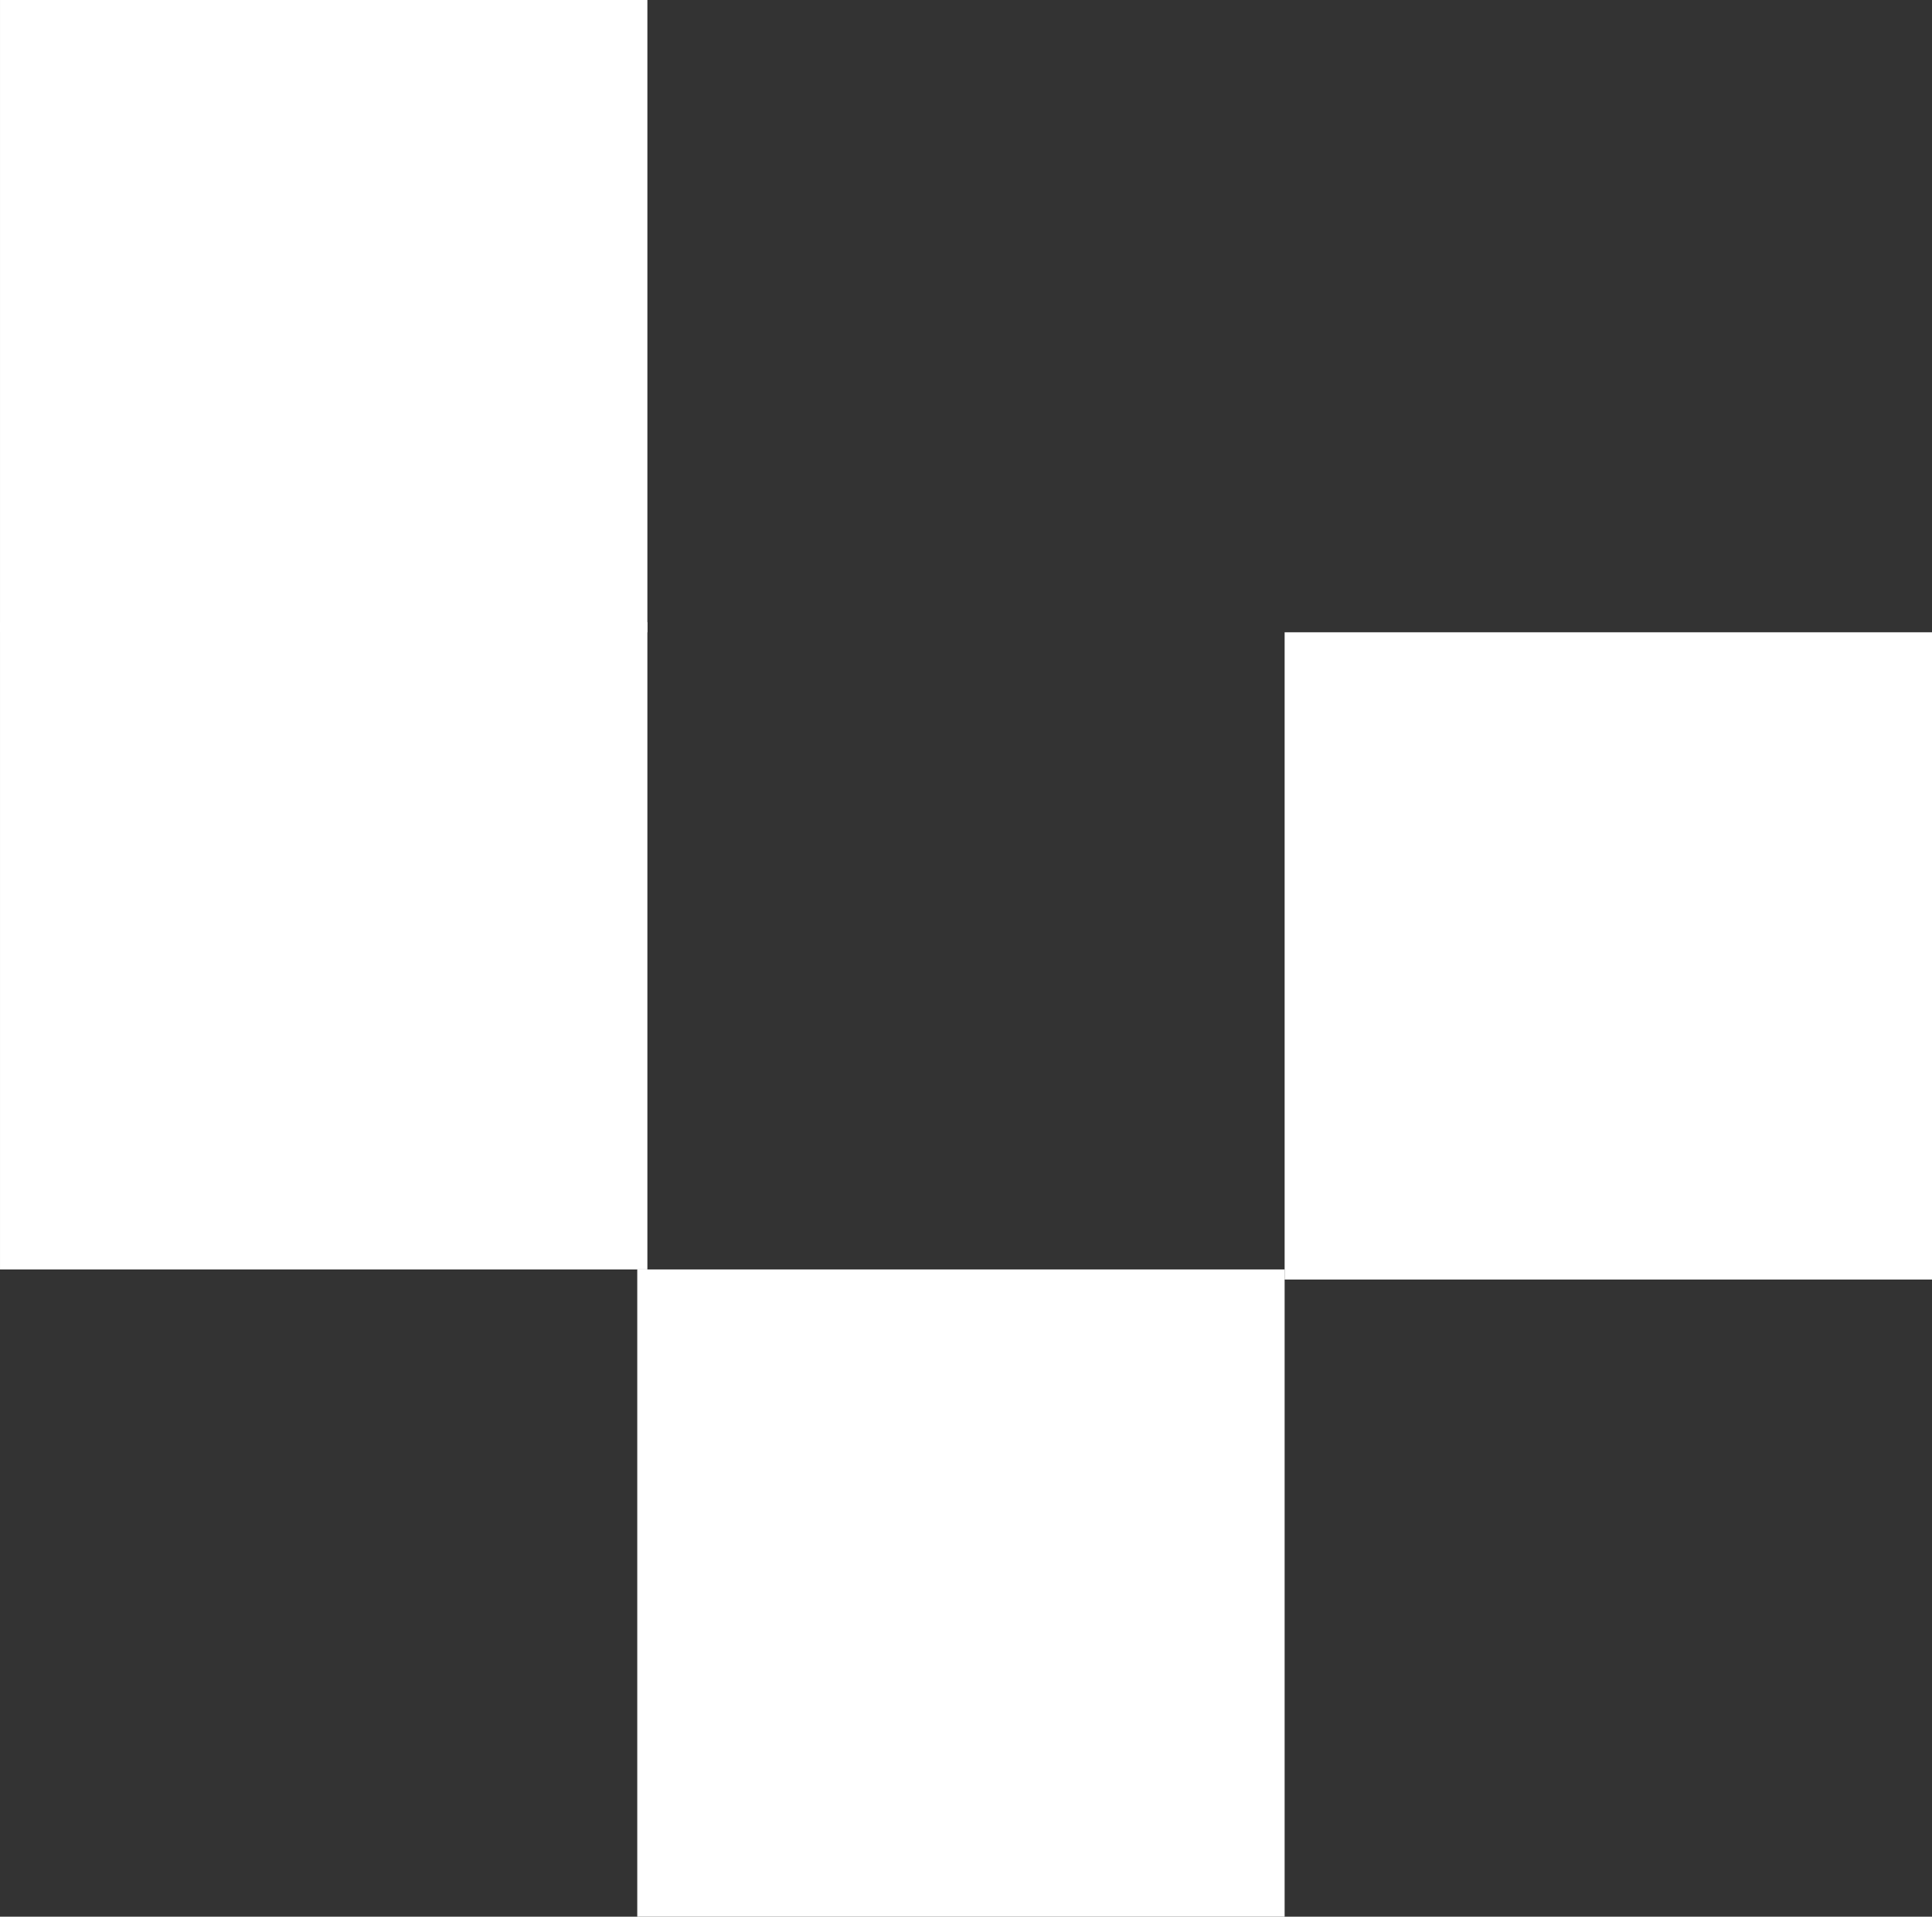
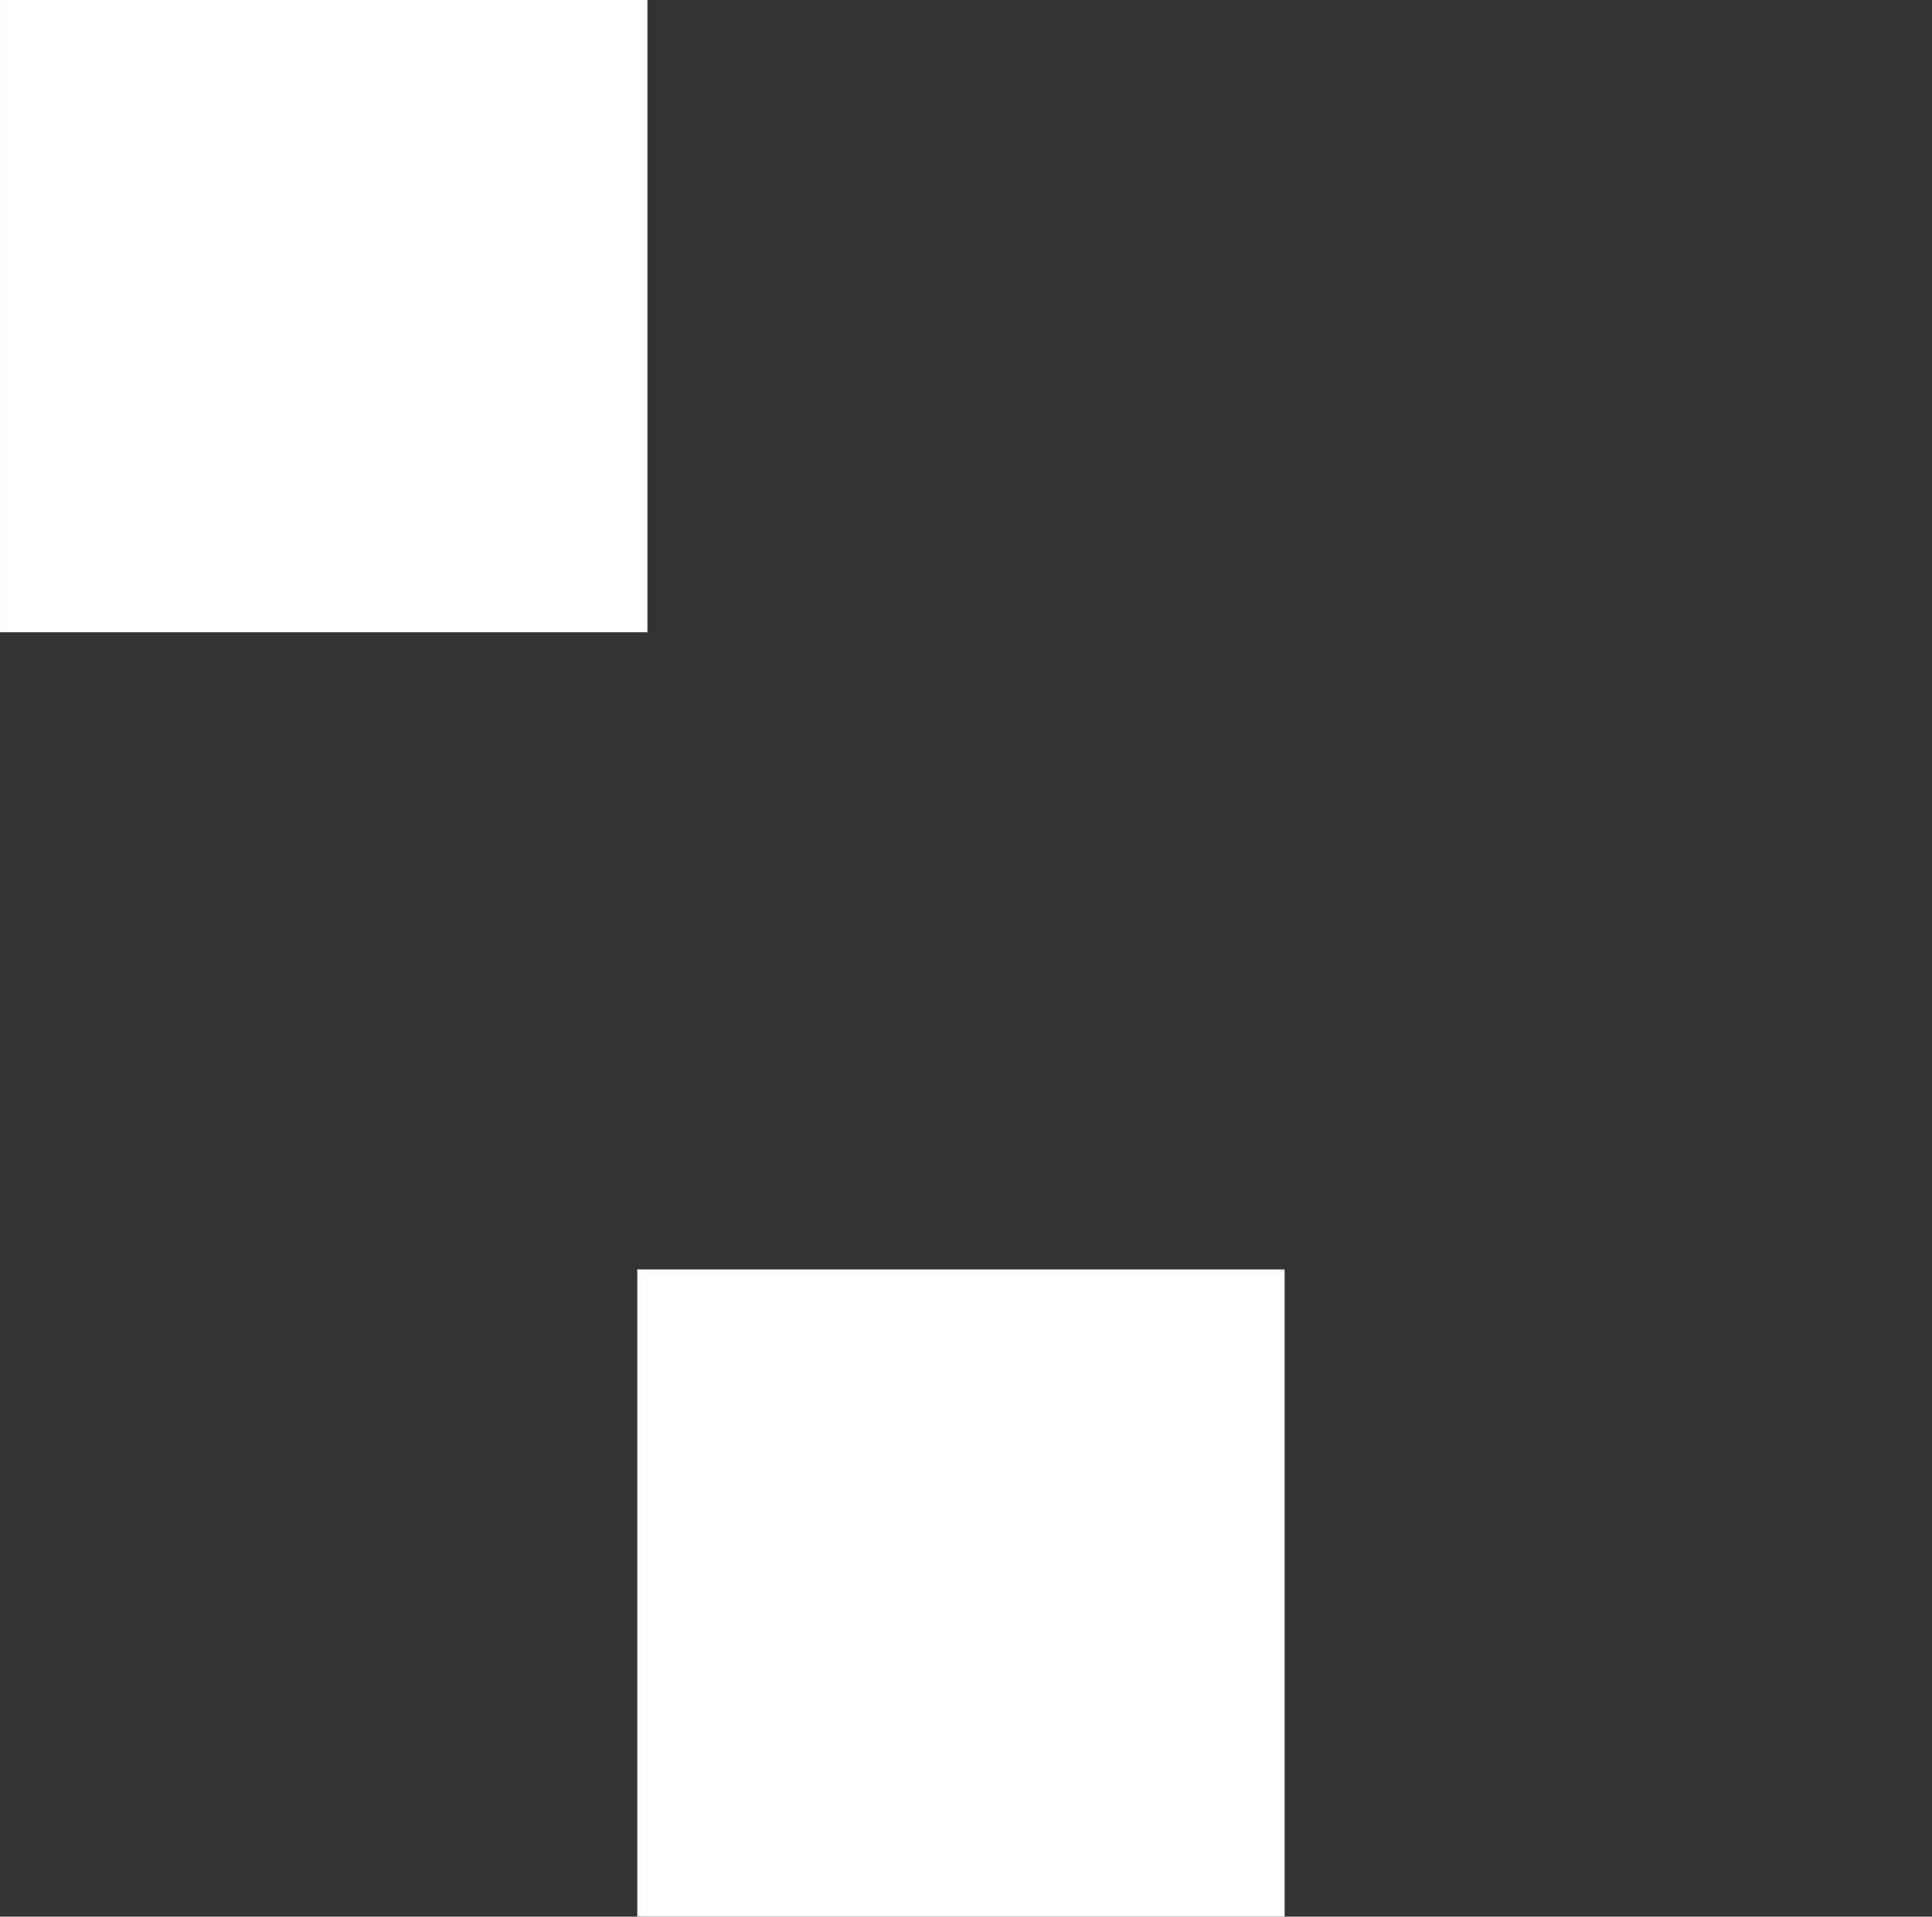
<svg xmlns="http://www.w3.org/2000/svg" width="129" height="128" viewBox="0 0 129 128" fill="none">
  <rect x="0" y="0" width="129" height="128" fill="#333333" stroke="none" />
-   <rect x="43.226" y="41.55" width="43.225" height="43.225" transform="rotate(90 43.226 41.55)" fill="white" />
  <rect x="85.775" y="84.774" width="43.225" height="43.225" transform="rotate(90 85.775 84.774)" fill="white" />
-   <rect x="129" y="42.225" width="43.225" height="43.225" transform="rotate(90 129 42.225)" fill="white" />
  <rect x="43.226" y="-1" width="43.225" height="43.225" transform="rotate(90 43.226 -1)" fill="white" />
</svg>